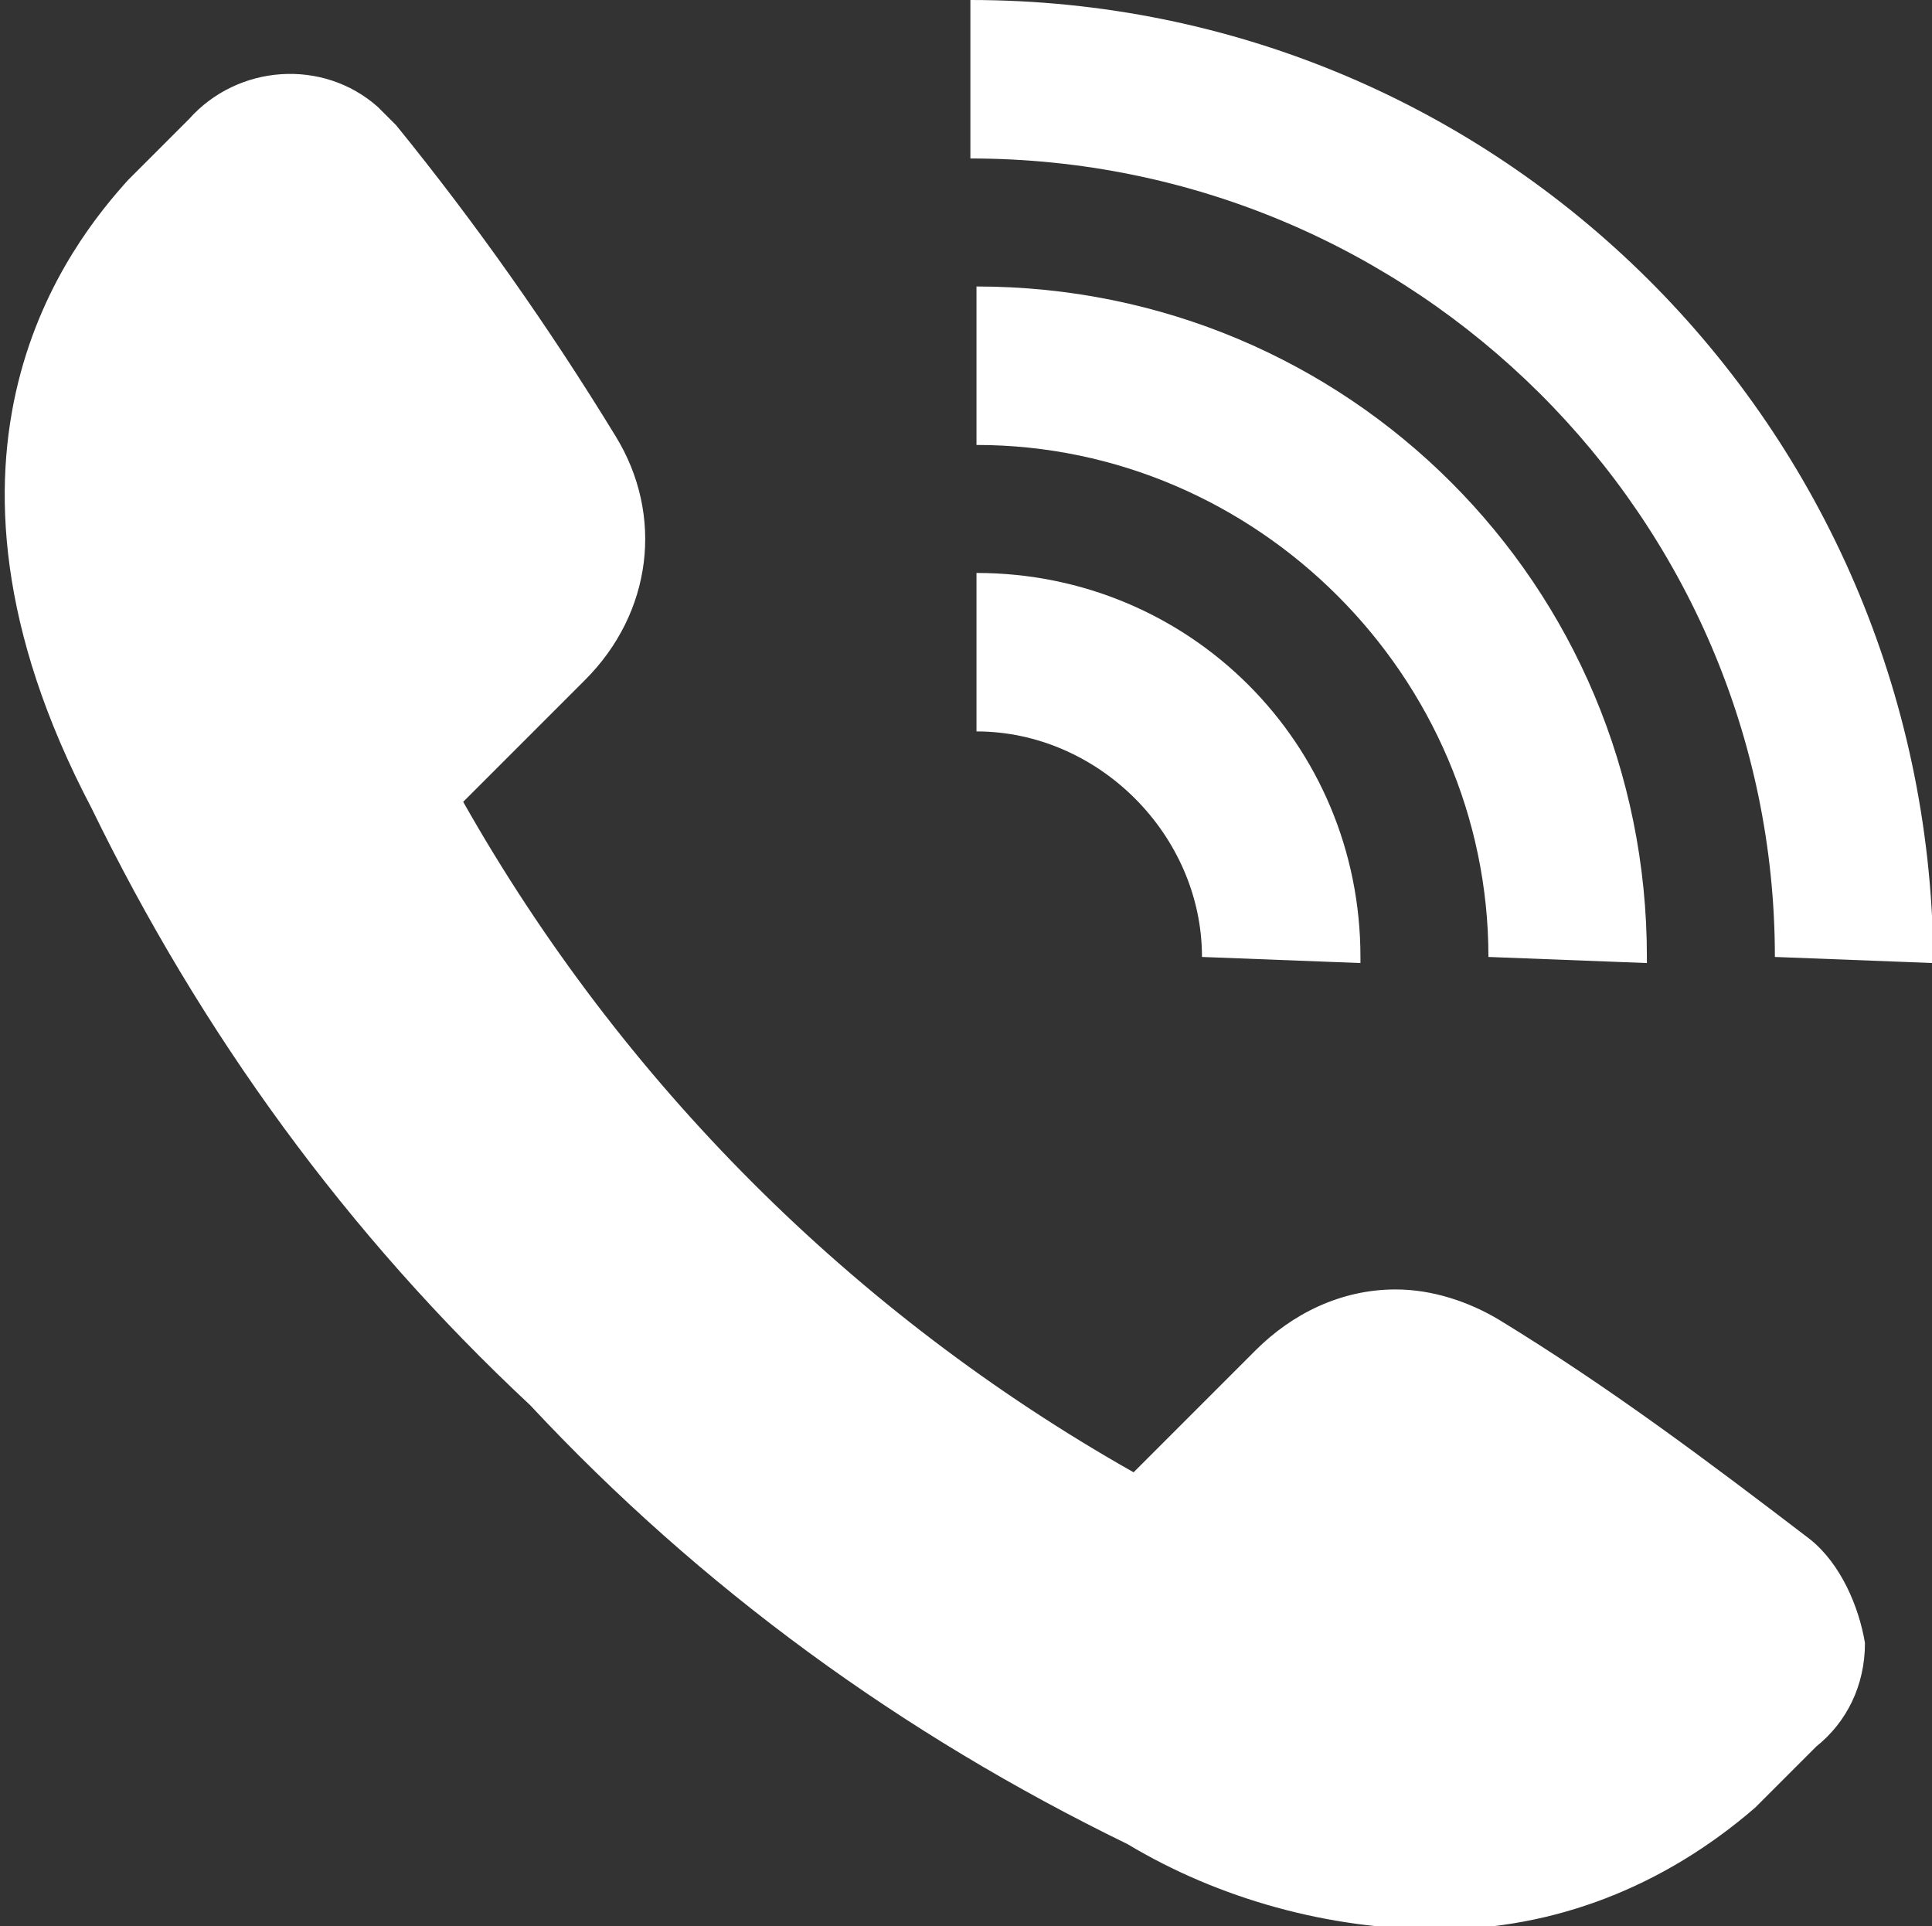
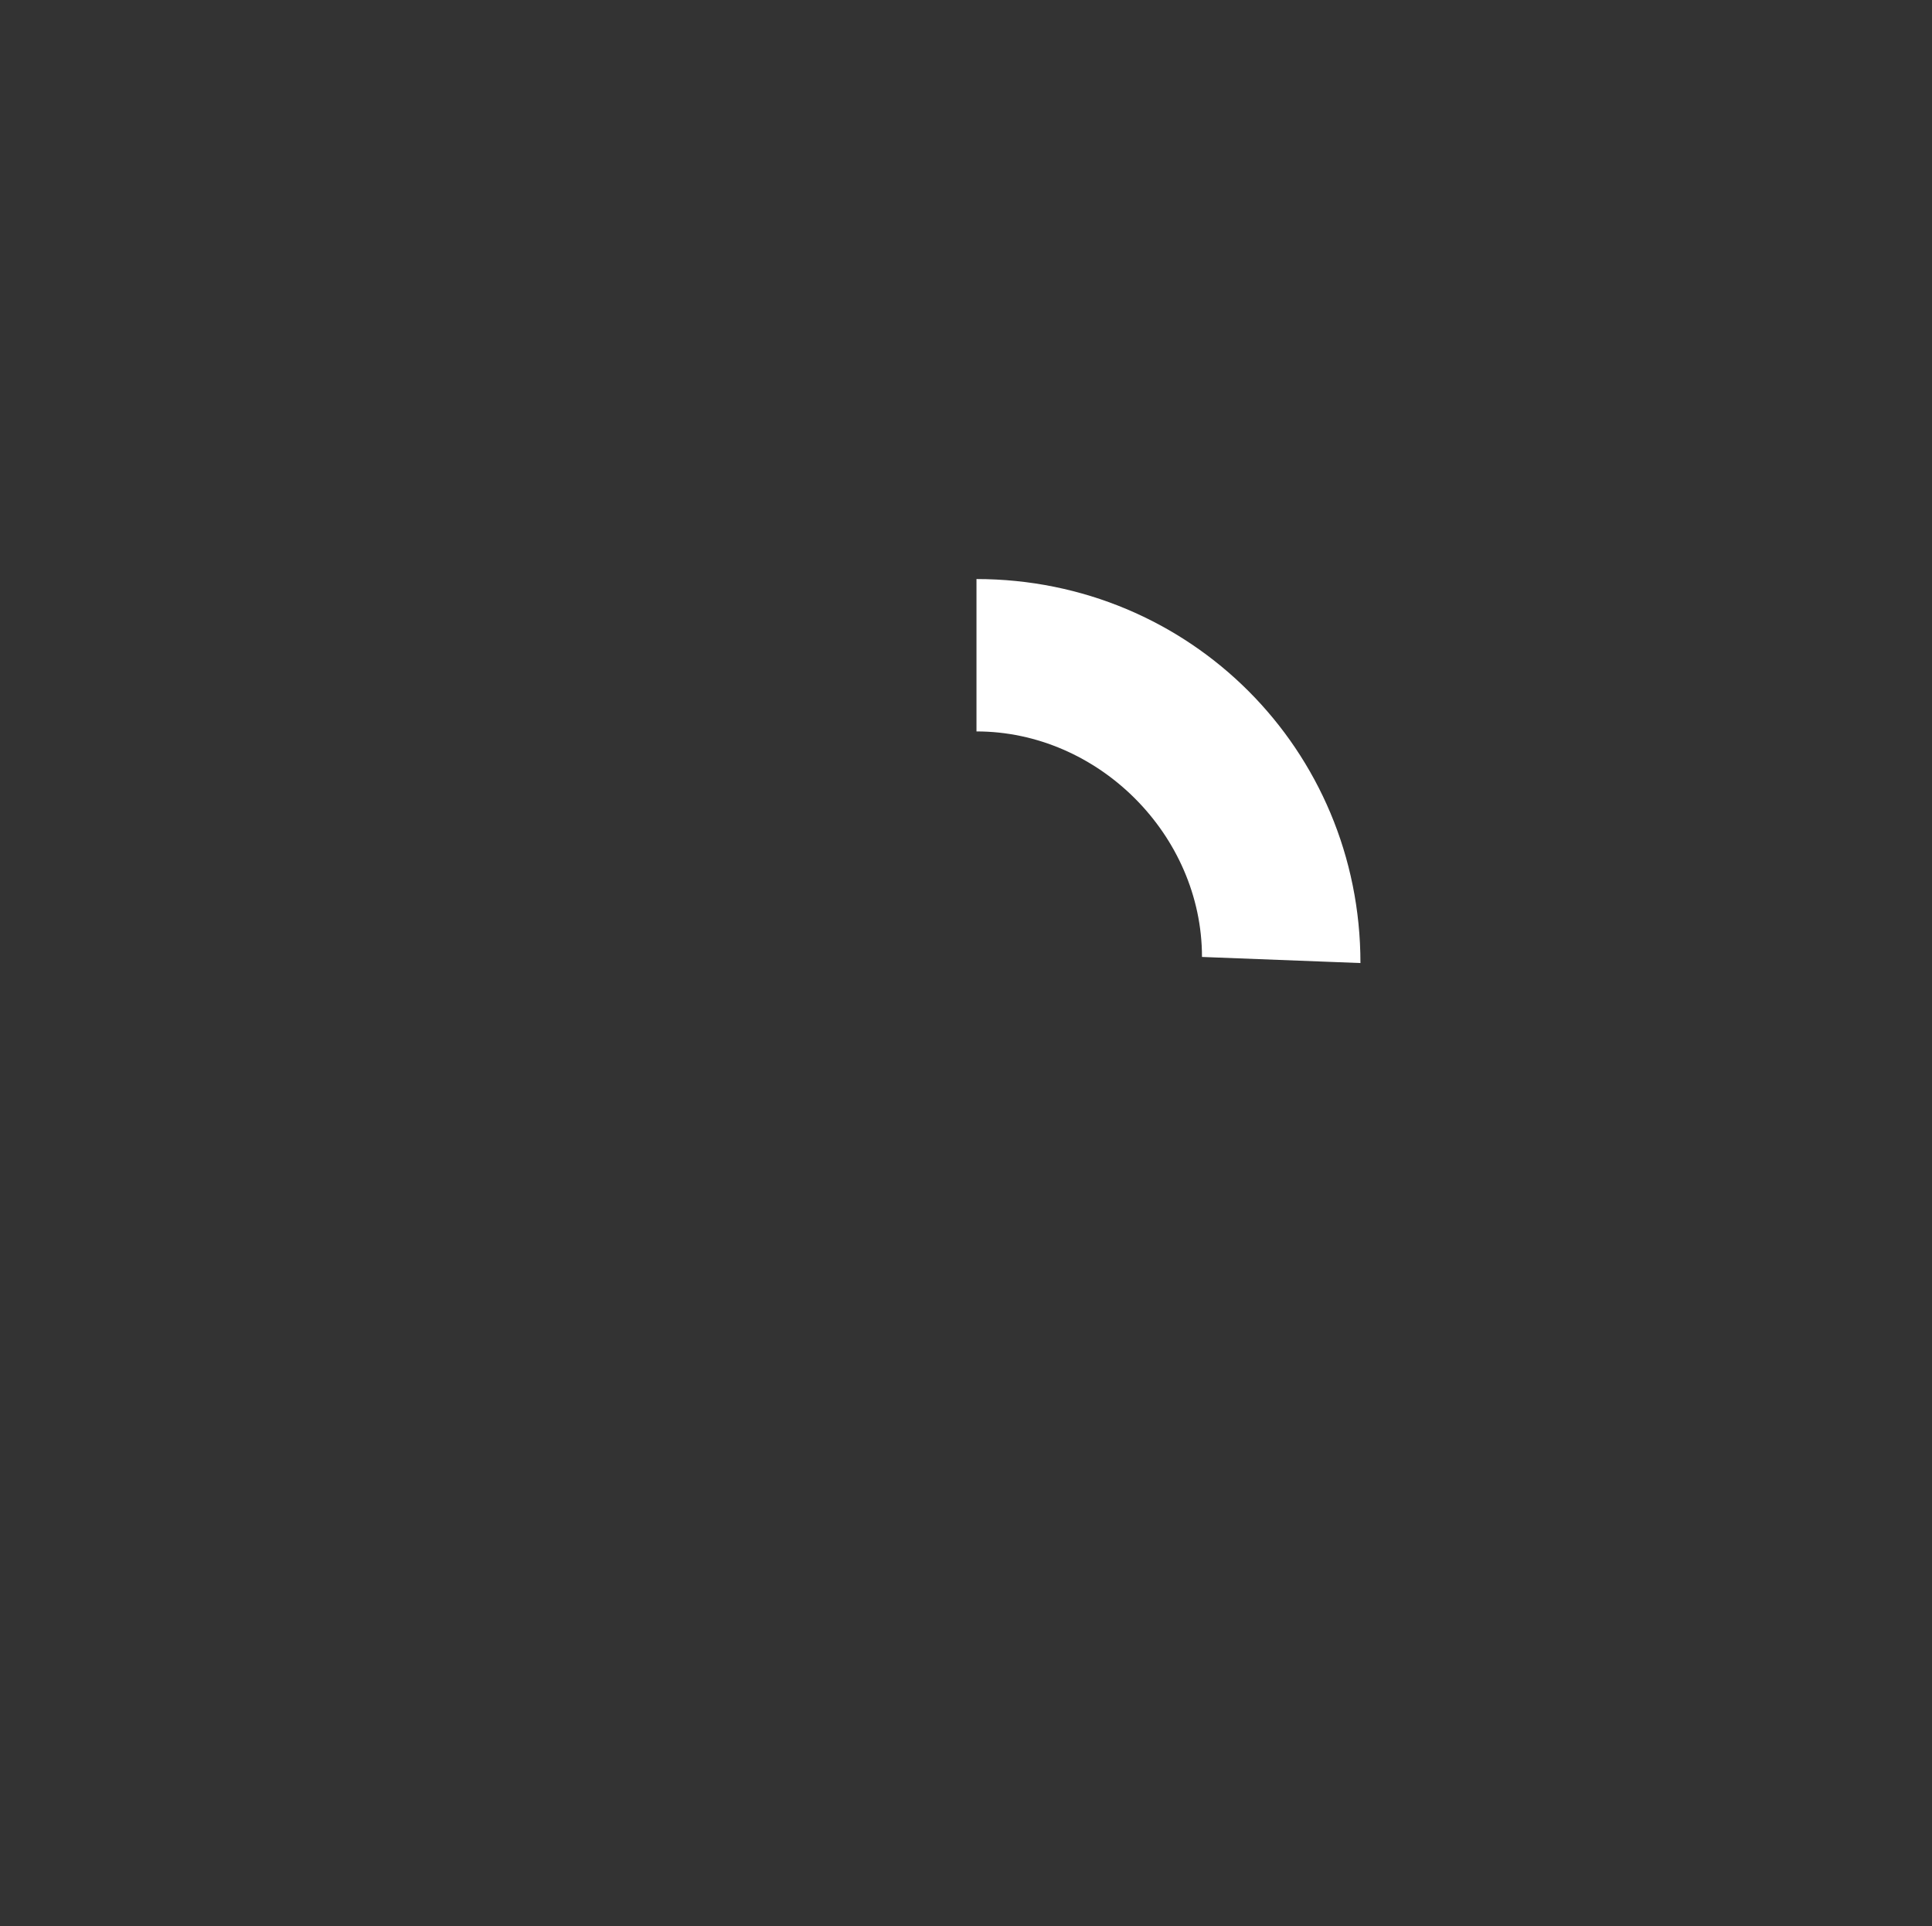
<svg xmlns="http://www.w3.org/2000/svg" version="1.1" id="レイヤー_1" x="0px" y="0px" viewBox="0 0 31.7 31.6" style="enable-background:new 0 0 31.7 31.6;" xml:space="preserve">
  <rect x="0" y="0" width="31.7" height="31.6" fill="#333333" stroke="none" />
  <style type="text/css">
	.st0{fill:#FFFFFF;}
</style>
  <g transform="translate(-115 -115.145)">
-     <path class="st0" d="M138.6,146.8c-1.8,0-3.6-0.5-5.1-1.4c-3.7-1.8-7-4.2-9.8-7.2c-3-2.8-5.4-6.1-7.2-9.8   c-3.1-5.9-0.3-9.3,0.6-10.3l1-1c0.8-0.9,2.2-1,3.1-0.2c0.1,0.1,0.2,0.2,0.3,0.3c1.3,1.6,2.5,3.3,3.6,5.1c0.8,1.3,0.6,2.9-0.5,4   l-2,2c2.6,4.6,6.4,8.4,11,11l2-2c0.6-0.6,1.4-1,2.3-1c0.6,0,1.2,0.2,1.7,0.5c1.8,1.1,3.4,2.3,5.1,3.6c0.5,0.4,0.8,1.1,0.9,1.7   c0,0.7-0.3,1.3-0.8,1.7l-1,1C142.3,146.1,140.5,146.8,138.6,146.8L138.6,146.8z" />
    <g transform="translate(130.922 115.145)">
-       <path class="st0" d="M3.8,15.7C3.8,15.8,3.8,15.8,3.8,15.7l2.6,0.1c0,0,0,0,0-0.1c0-3.5-2.8-6.3-6.3-6.3V12    C2.1,12,3.8,13.7,3.8,15.7z" />
-       <path class="st0" d="M8.5,15.7C8.5,15.8,8.5,15.8,8.5,15.7l2.6,0.1c0,0,0,0,0-0.1c0-6.1-4.9-11-11-11v2.6    C4.7,7.3,8.5,11.1,8.5,15.7z" />
-       <path class="st0" d="M13.2,15.7C13.2,15.8,13.2,15.8,13.2,15.7l2.6,0.1c0,0,0,0,0-0.1C15.7,7,8.7,0,0,0l0,0v2.6    C7.3,2.6,13.2,8.5,13.2,15.7z" />
+       <path class="st0" d="M3.8,15.7C3.8,15.8,3.8,15.8,3.8,15.7l2.6,0.1c0-3.5-2.8-6.3-6.3-6.3V12    C2.1,12,3.8,13.7,3.8,15.7z" />
    </g>
  </g>
</svg>